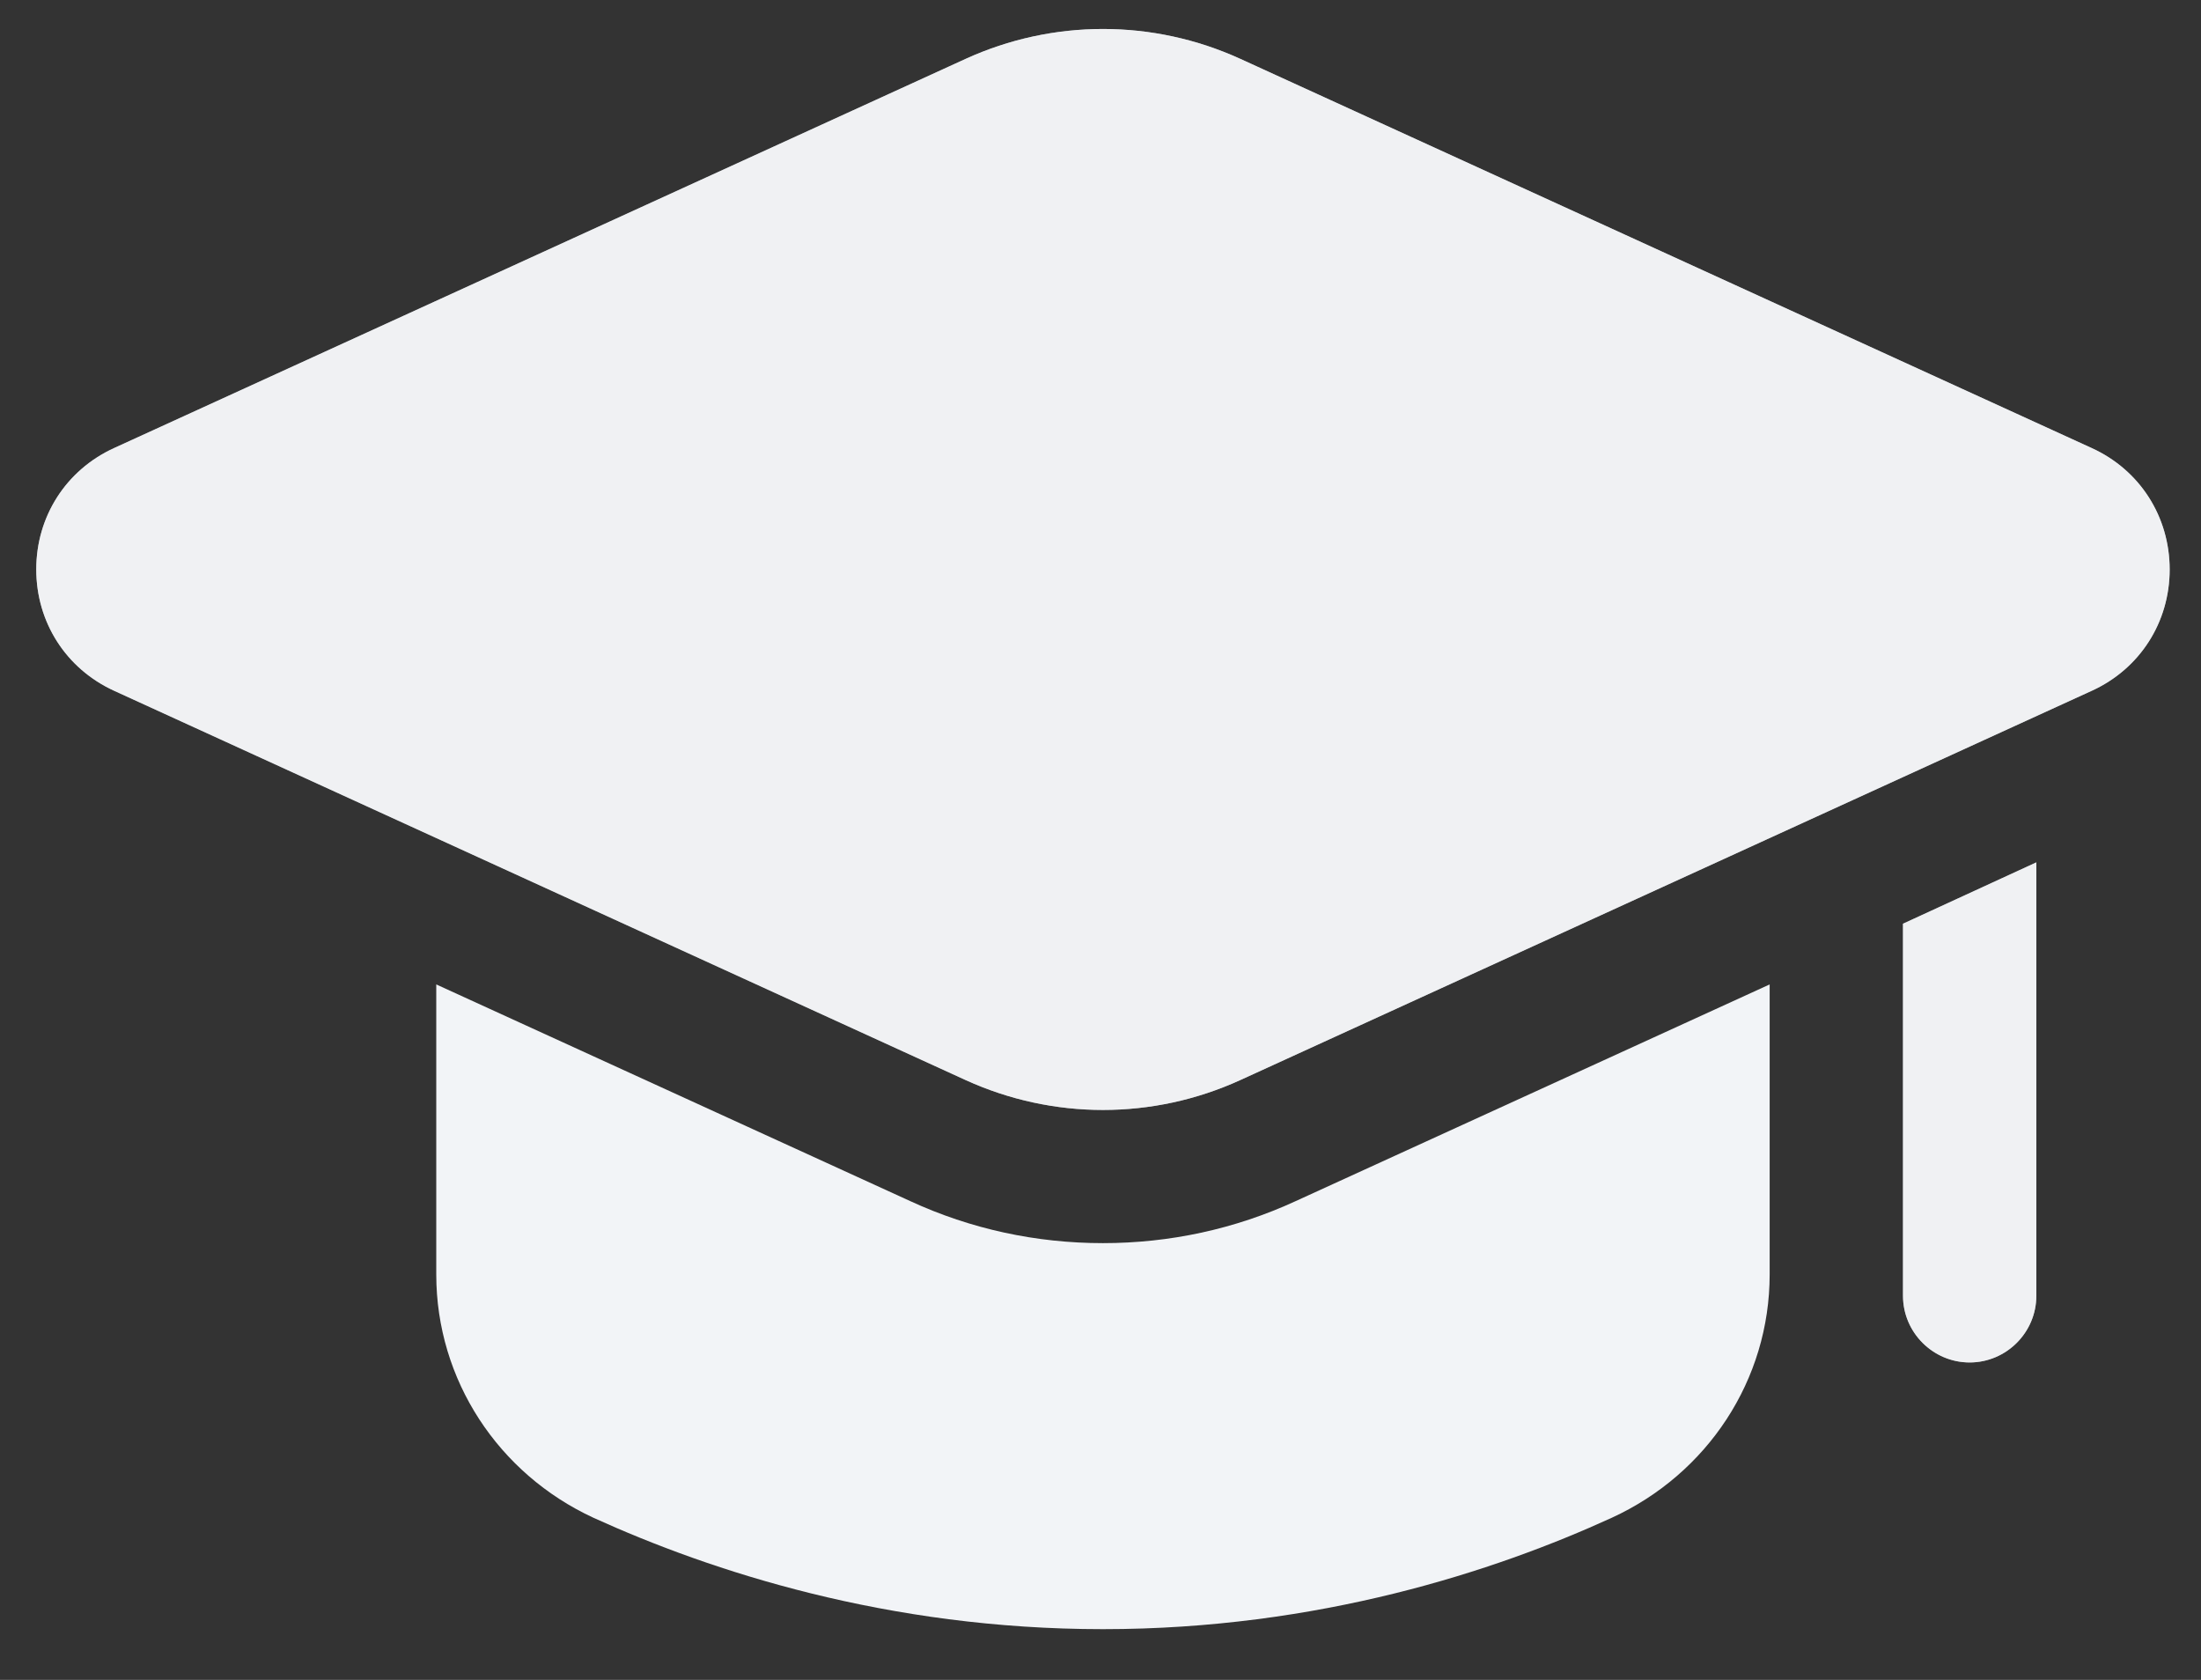
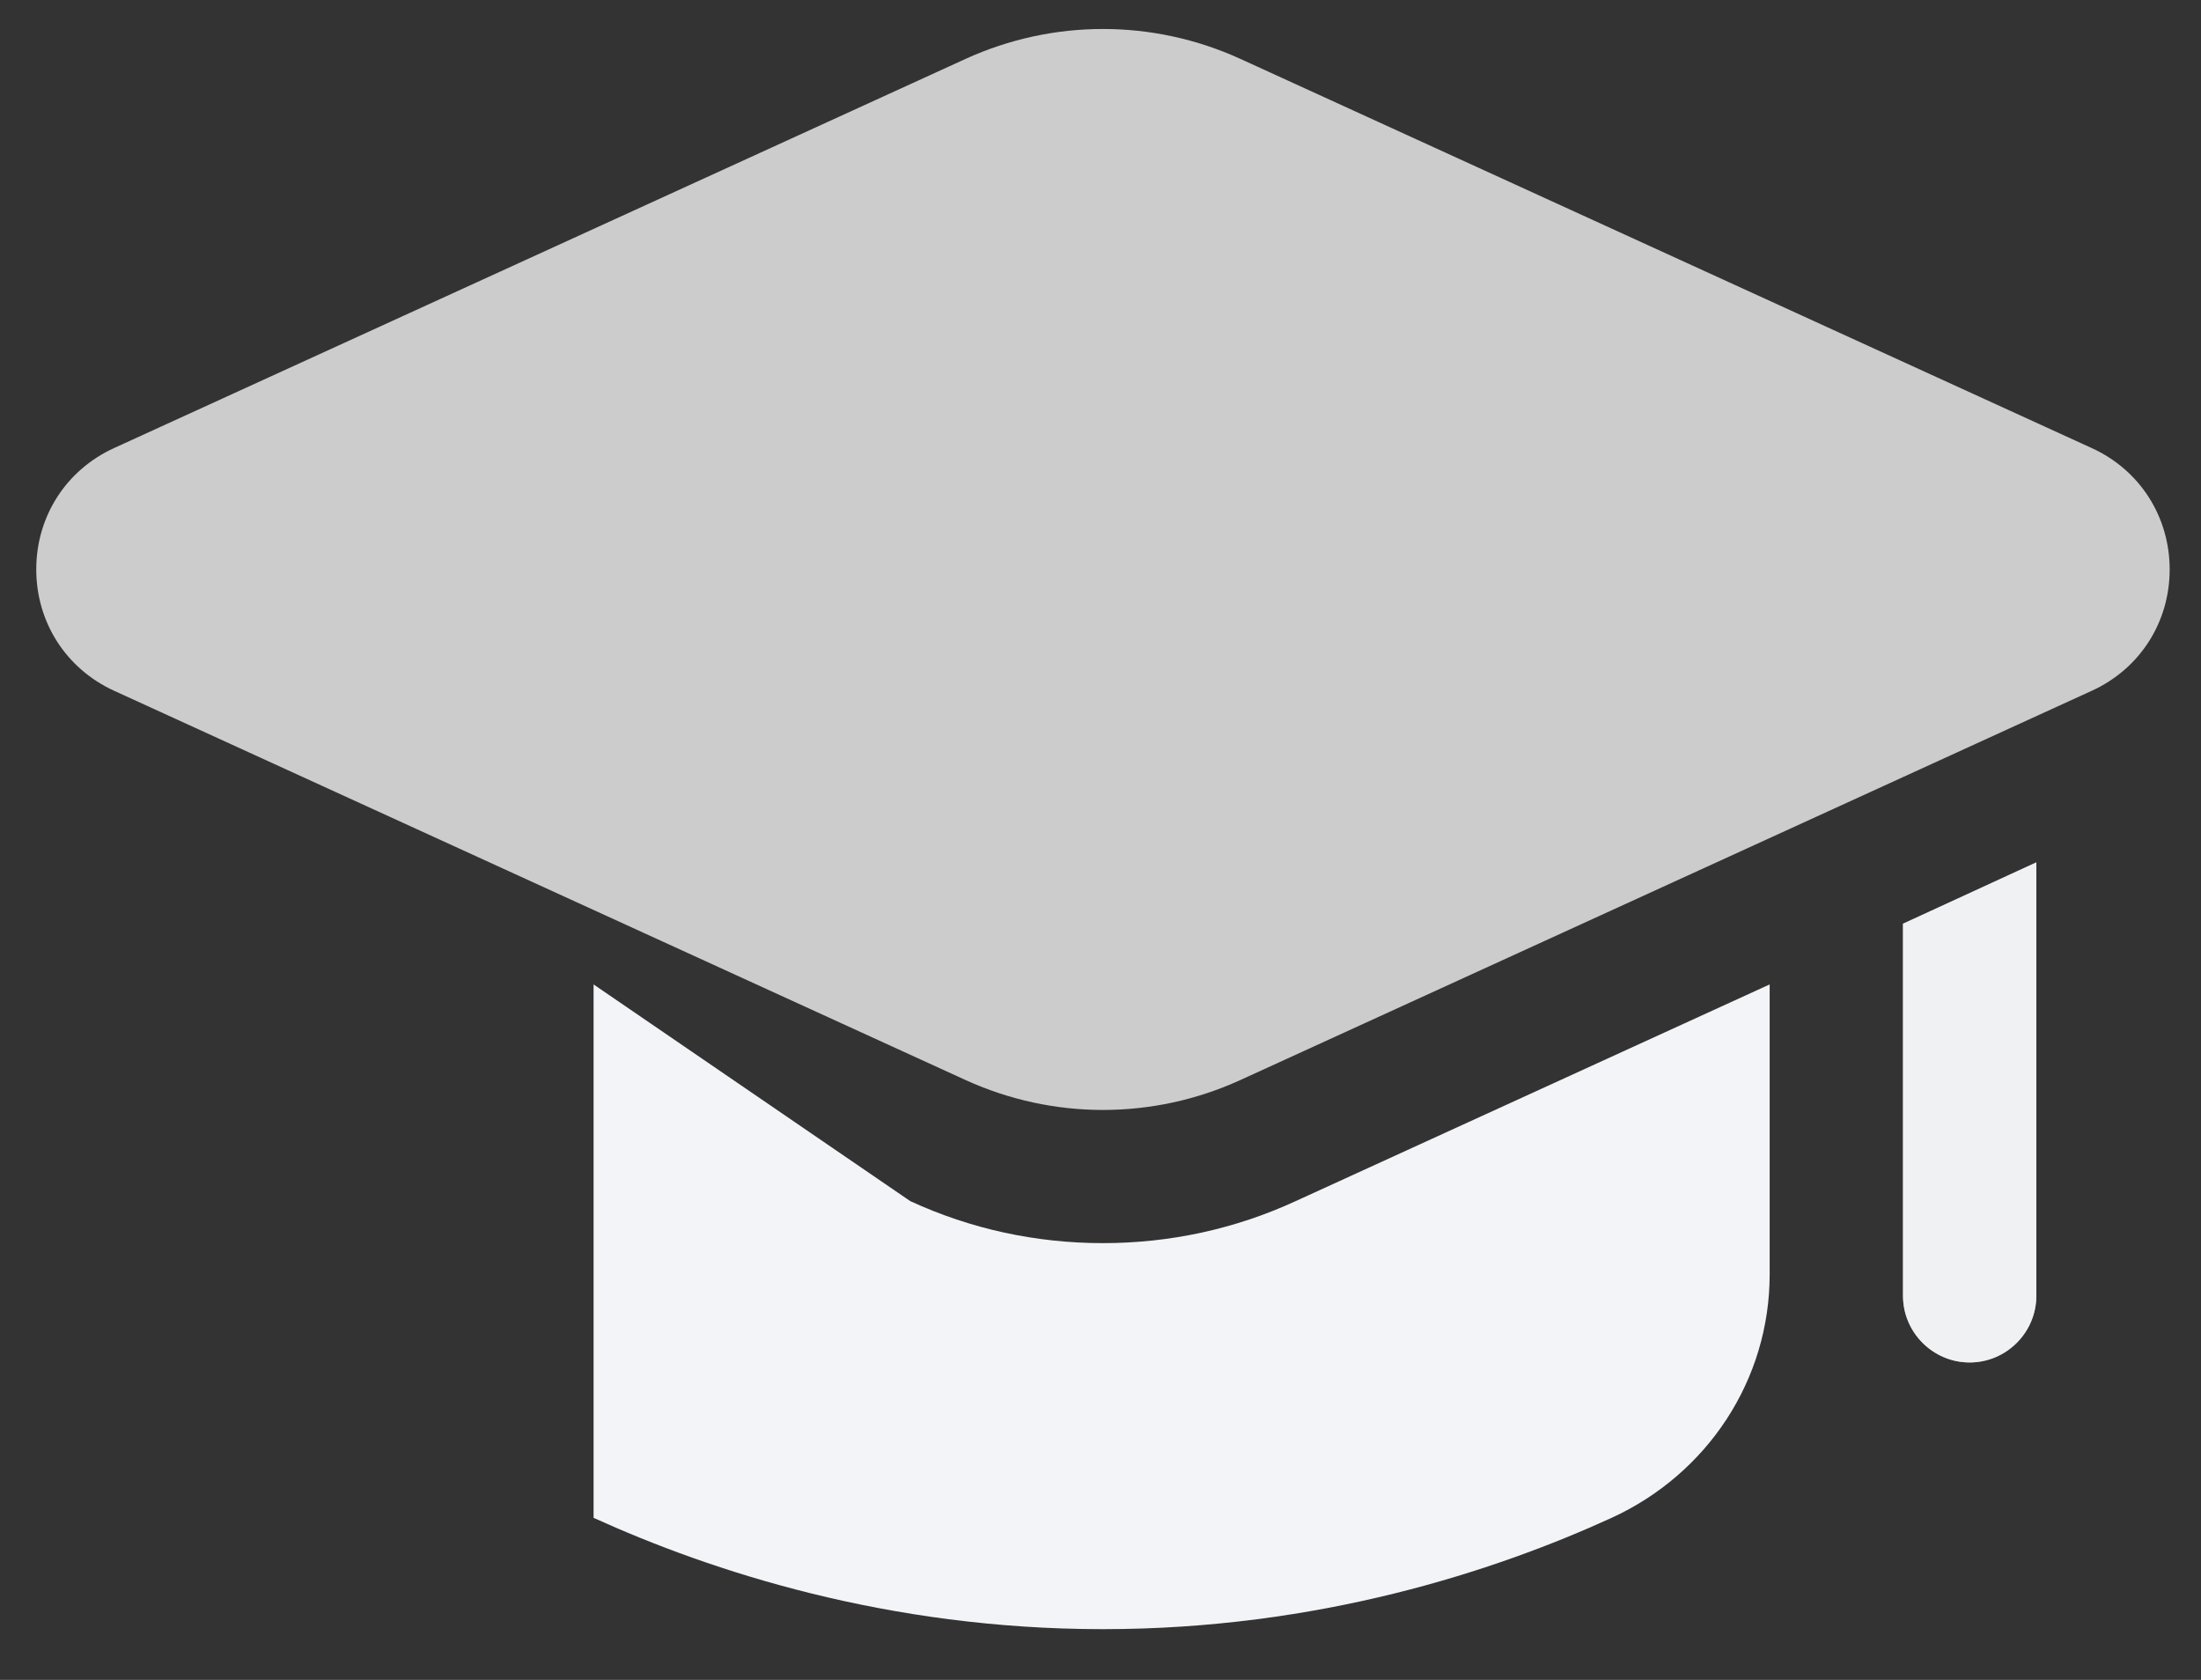
<svg xmlns="http://www.w3.org/2000/svg" width="38" height="29" viewBox="0 0 38 29" fill="none">
  <rect x="0" y="0" width="38" height="29" fill="#333333" stroke="none" />
-   <path d="M30.553 16.994V22.001C30.553 23.819 29.482 25.442 27.825 26.202C25.81 27.123 22.76 28.124 19.042 28.124C15.324 28.124 12.274 27.123 10.248 26.202C8.602 25.442 7.532 23.819 7.532 22.001V16.994L15.716 20.735C16.763 21.218 17.891 21.46 19.042 21.46C20.193 21.46 21.321 21.218 22.369 20.735L30.553 16.994Z" fill="#F2F4F7" />
+   <path d="M30.553 16.994V22.001C30.553 23.819 29.482 25.442 27.825 26.202C25.81 27.123 22.76 28.124 19.042 28.124C15.324 28.124 12.274 27.123 10.248 26.202V16.994L15.716 20.735C16.763 21.218 17.891 21.46 19.042 21.46C20.193 21.46 21.321 21.218 22.369 20.735L30.553 16.994Z" fill="#F2F4F7" />
  <path d="M35.157 14.887V22.369C35.157 23.002 34.639 23.52 34.006 23.52C33.373 23.52 32.855 23.002 32.855 22.369V15.946L35.157 14.887Z" fill="#C2C9D1" />
  <path d="M35.157 14.887V22.369C35.157 23.002 34.639 23.52 34.006 23.52C33.373 23.52 32.855 23.002 32.855 22.369V15.946L35.157 14.887Z" fill="white" fill-opacity="0.75" />
-   <path d="M16.669 18.644C17.423 18.988 18.232 19.161 19.042 19.161C19.853 19.161 20.661 18.989 21.416 18.644L36.116 11.924C36.944 11.546 37.459 10.743 37.459 9.831C37.459 8.918 36.944 8.114 36.116 7.736L21.416 1.017C19.907 0.328 18.179 0.328 16.67 1.017L1.969 7.735C1.14 8.114 0.626 8.917 0.626 9.829C0.626 10.742 1.14 11.544 1.969 11.924L16.669 18.644Z" fill="#C2C9D1" />
  <path d="M16.669 18.644C17.423 18.988 18.232 19.161 19.042 19.161C19.853 19.161 20.661 18.989 21.416 18.644L36.116 11.924C36.944 11.546 37.459 10.743 37.459 9.831C37.459 8.918 36.944 8.114 36.116 7.736L21.416 1.017C19.907 0.328 18.179 0.328 16.67 1.017L1.969 7.735C1.14 8.114 0.626 8.917 0.626 9.829C0.626 10.742 1.14 11.544 1.969 11.924L16.669 18.644Z" fill="white" fill-opacity="0.75" />
</svg>